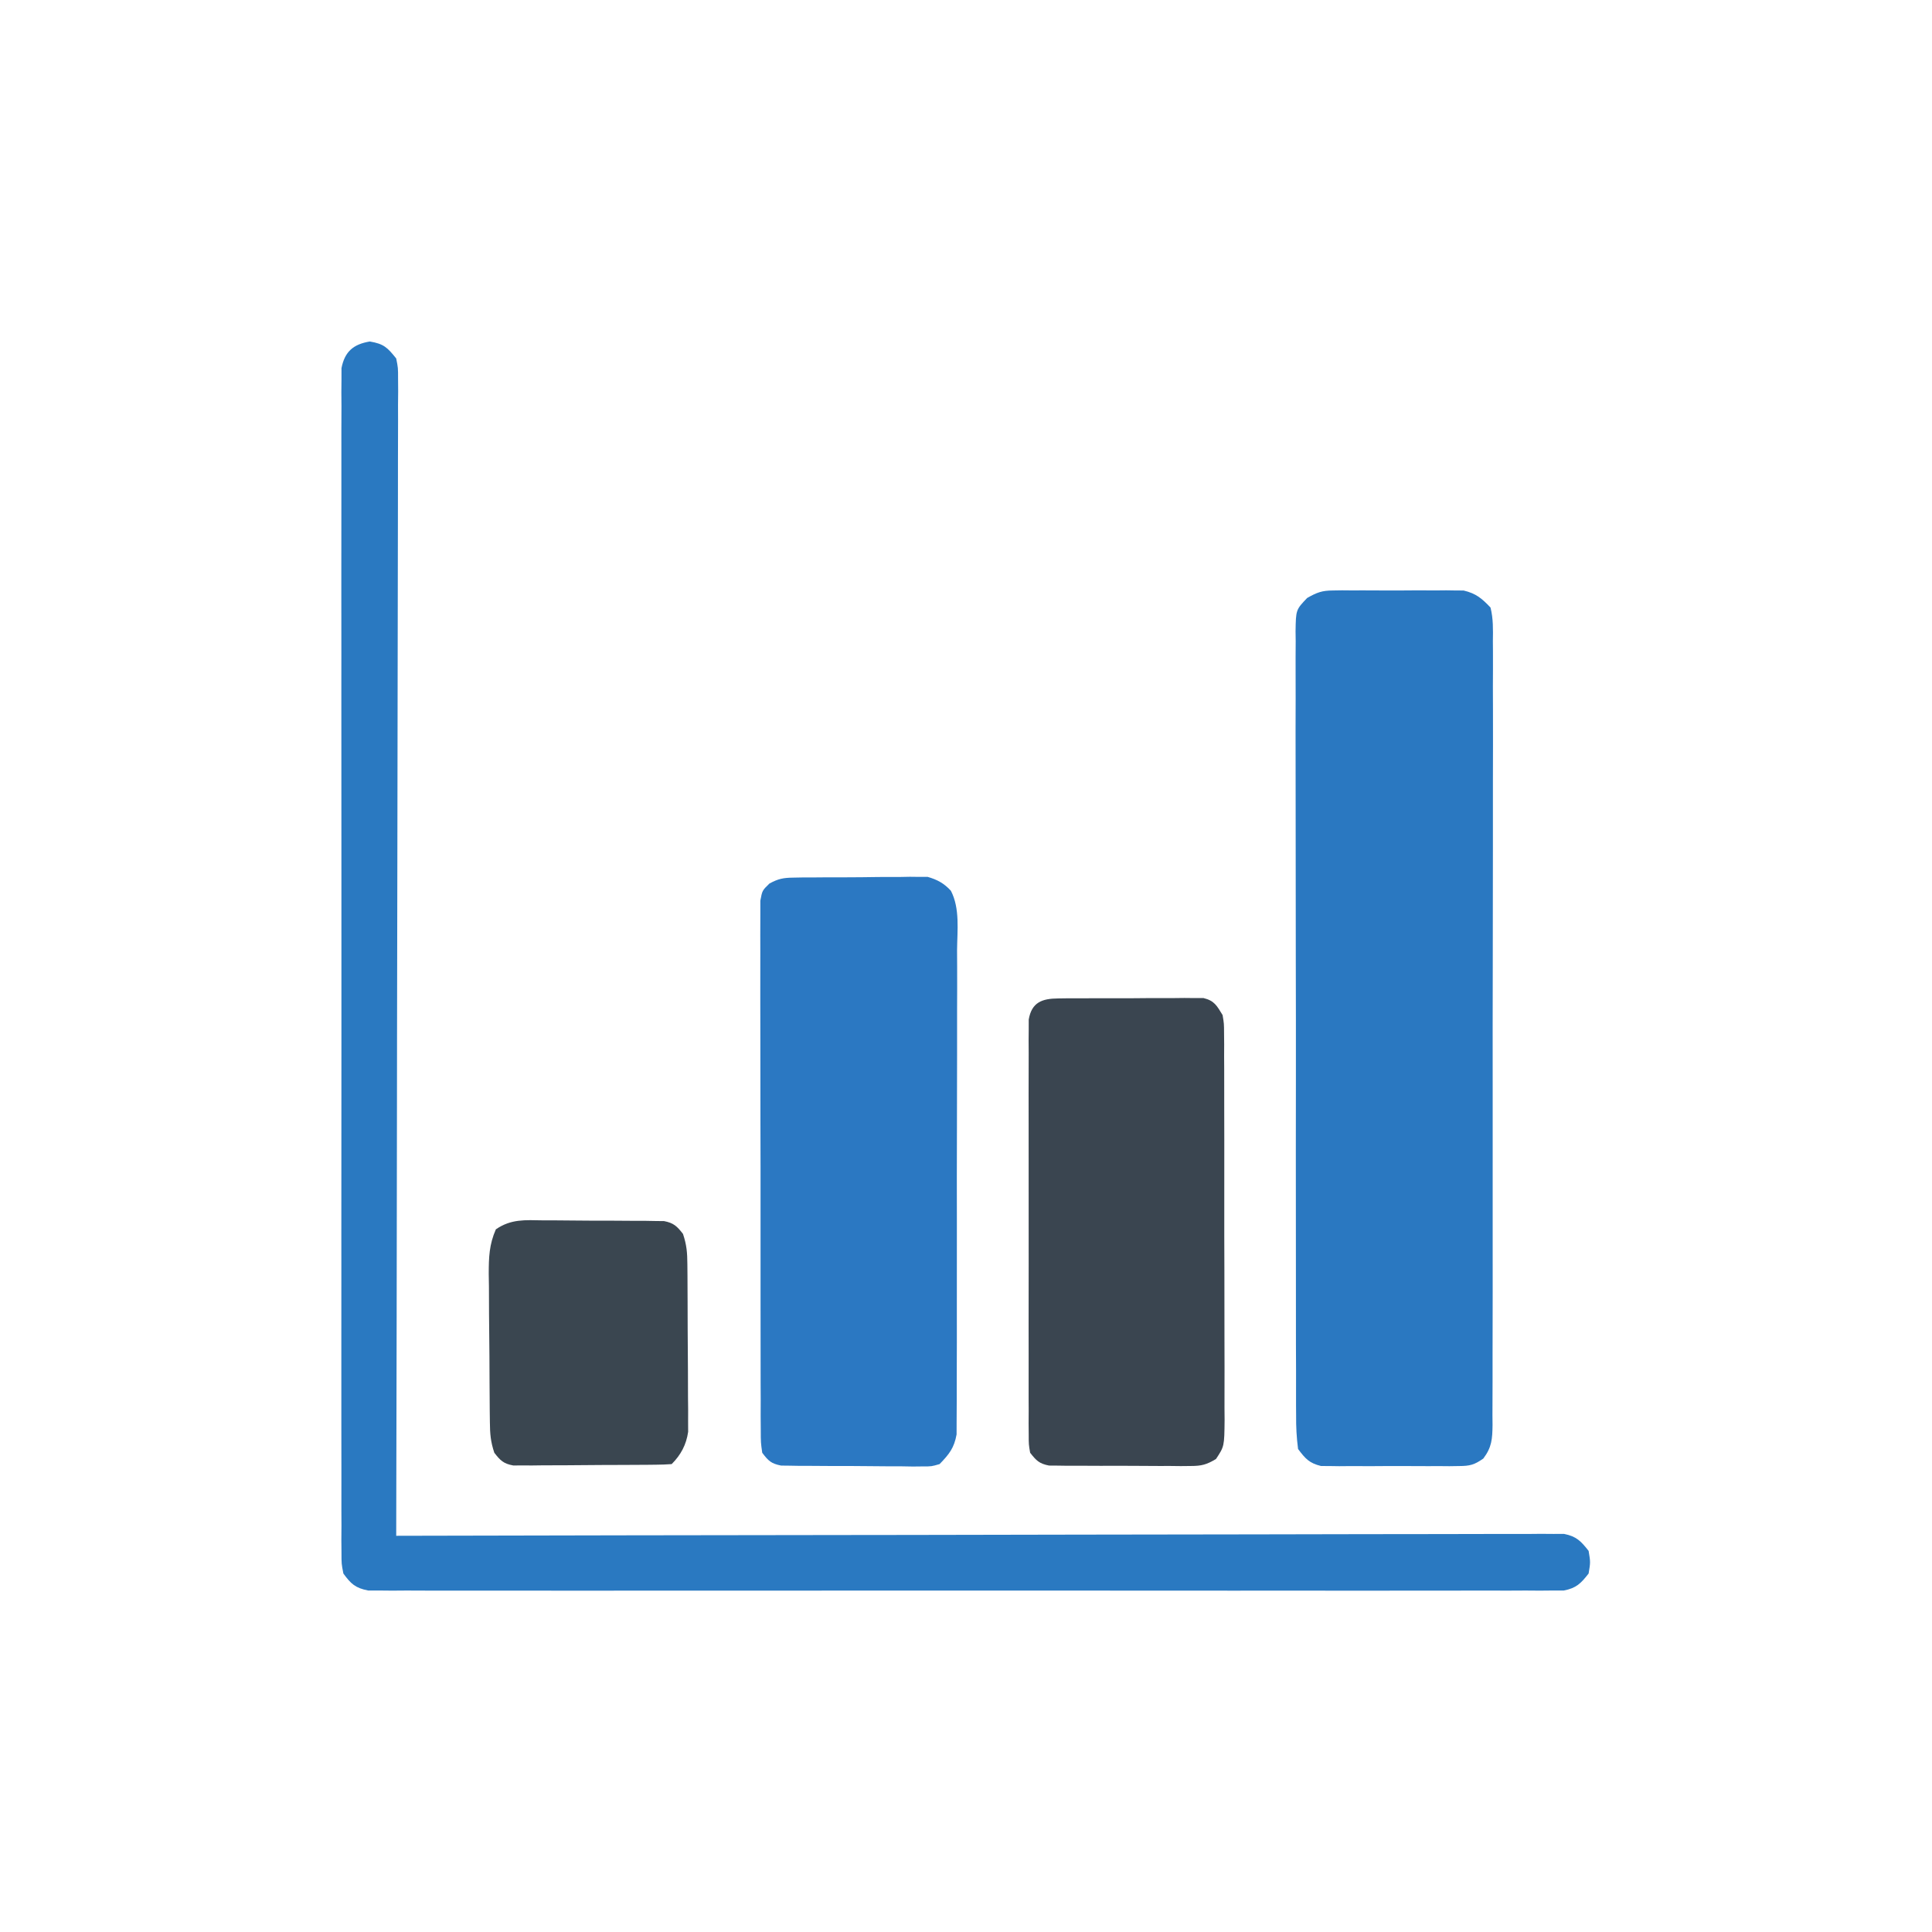
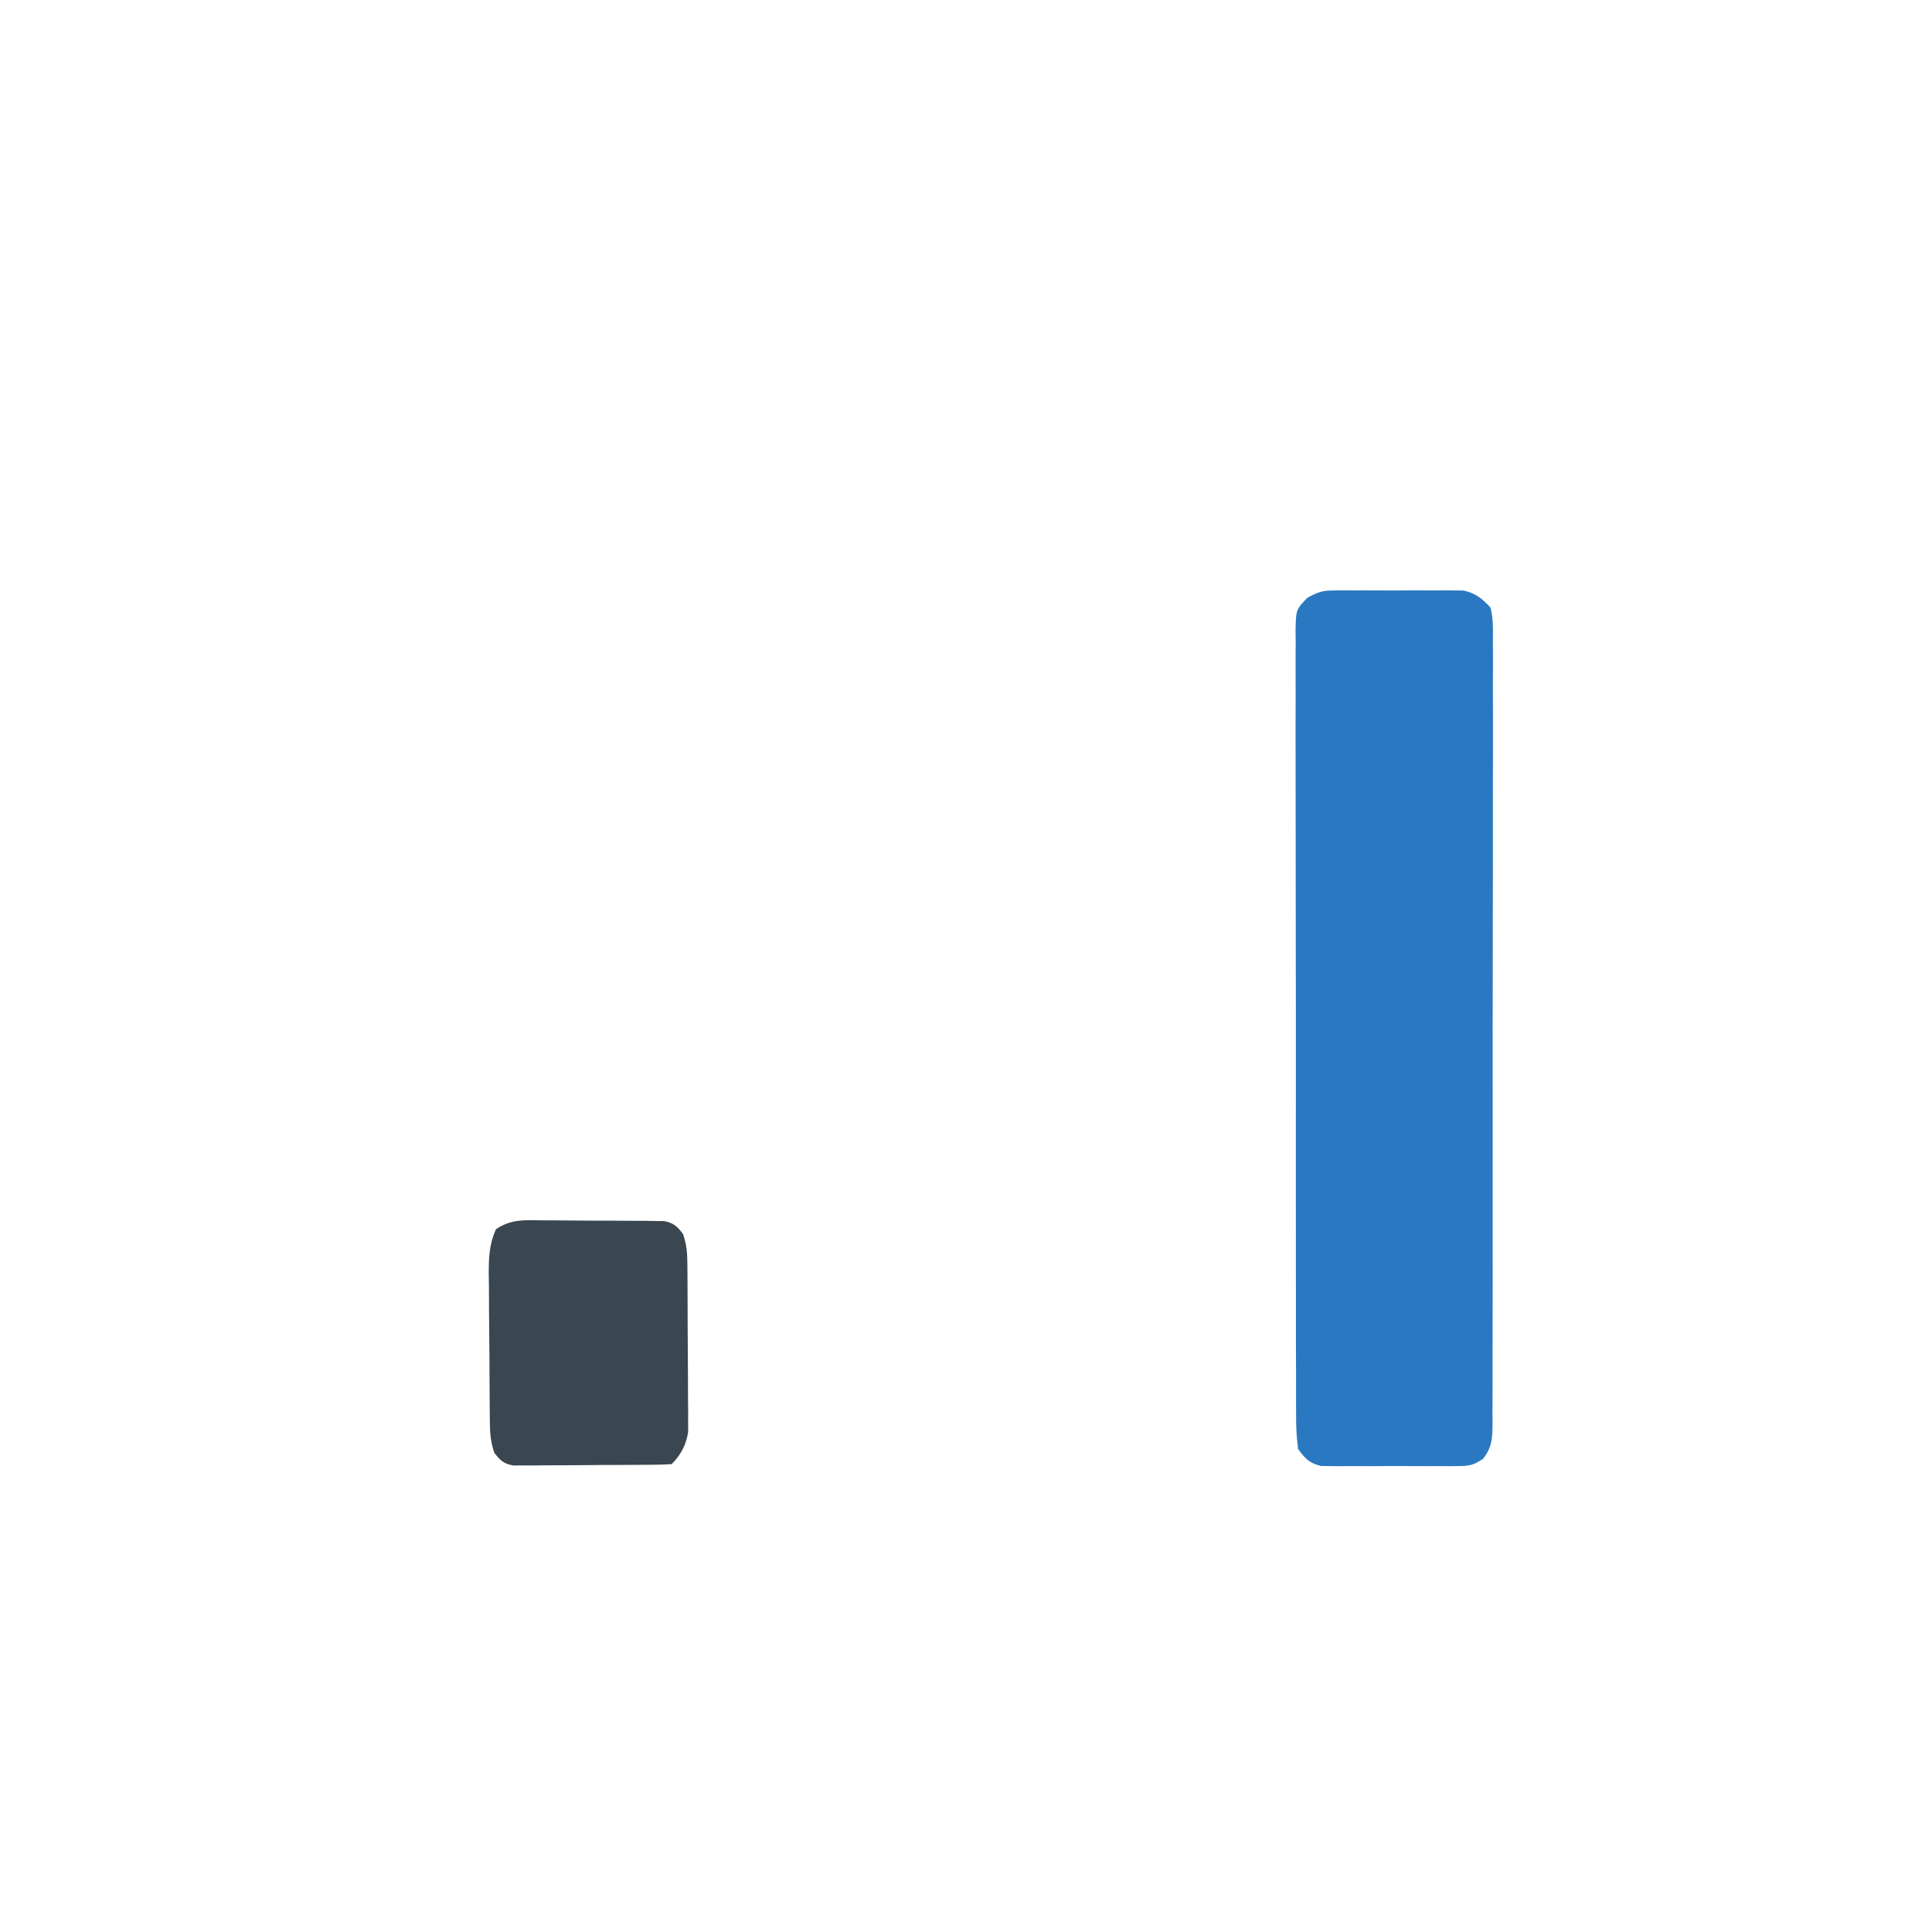
<svg xmlns="http://www.w3.org/2000/svg" version="1.1" width="512" height="512">
  <path d="M0 0 C0.804 -0.013 1.609 -0.025 2.437 -0.038 C3.72 -0.026 3.72 -0.026 5.029 -0.014 C5.92 -0.017 6.812 -0.021 7.73 -0.025 C9.609 -0.028 11.488 -0.021 13.368 -0.004 C16.239 0.018 19.107 -0.004 21.979 -0.029 C23.808 -0.027 25.637 -0.022 27.467 -0.014 C28.322 -0.022 29.177 -0.03 30.059 -0.038 C31.265 -0.019 31.265 -0.019 32.496 0 C33.549 0.005 33.549 0.005 34.624 0.01 C37.913 0.796 39.41 2.064 41.748 4.518 C42.499 7.483 42.418 10.392 42.376 13.438 C42.383 14.349 42.39 15.26 42.398 16.199 C42.415 19.259 42.397 22.319 42.379 25.379 C42.384 27.57 42.392 29.761 42.401 31.952 C42.419 37.909 42.406 43.865 42.387 49.822 C42.37 56.048 42.379 62.275 42.384 68.502 C42.389 78.96 42.373 89.418 42.345 99.875 C42.316 110.637 42.309 121.398 42.324 132.16 C42.343 145.126 42.341 158.091 42.322 171.057 C42.315 176.011 42.316 180.965 42.324 185.918 C42.331 191.749 42.319 197.58 42.292 203.411 C42.285 205.554 42.285 207.697 42.292 209.84 C42.301 212.76 42.285 215.678 42.263 218.598 C42.275 219.877 42.275 219.877 42.288 221.183 C42.236 224.872 42.1 227.05 39.846 230.043 C37.466 231.715 36.292 232.023 33.41 232.035 C32.562 232.048 31.715 232.06 30.841 232.073 C29.934 232.065 29.027 232.057 28.092 232.049 C27.153 232.053 26.213 232.056 25.245 232.06 C23.262 232.063 21.278 232.056 19.294 232.039 C16.259 232.018 13.225 232.039 10.189 232.064 C8.261 232.062 6.333 232.057 4.404 232.049 C3.497 232.057 2.59 232.065 1.655 232.073 C0.383 232.054 0.383 232.054 -0.914 232.035 C-2.028 232.03 -2.028 232.03 -3.165 232.026 C-6.293 231.264 -7.311 230.095 -9.252 227.518 C-9.647 224.426 -9.796 221.69 -9.767 218.598 C-9.774 217.686 -9.781 216.775 -9.788 215.836 C-9.806 212.776 -9.796 209.717 -9.785 206.656 C-9.792 204.465 -9.801 202.274 -9.812 200.083 C-9.834 194.126 -9.831 188.17 -9.822 182.214 C-9.817 177.246 -9.824 172.278 -9.832 167.31 C-9.85 154.923 -9.843 142.536 -9.825 130.149 C-9.811 119.388 -9.825 108.628 -9.854 97.867 C-9.884 86.82 -9.894 75.773 -9.885 64.726 C-9.88 58.523 -9.882 52.32 -9.903 46.117 C-9.921 40.286 -9.915 34.455 -9.891 28.624 C-9.886 26.481 -9.889 24.338 -9.902 22.195 C-9.918 19.275 -9.903 16.357 -9.88 13.438 C-9.892 12.584 -9.904 11.731 -9.916 10.852 C-9.825 5.119 -9.825 5.119 -6.845 1.992 C-4.265 0.525 -2.923 0.013 0 0 Z " fill="#2A78C1" transform="translate(353.252,156.482)" />
-   <path d="M0 0 C3.712 0.619 4.675 1.594 7 4.5 C7.497 6.997 7.497 6.997 7.492 9.865 C7.5 10.96 7.508 12.054 7.516 13.182 C7.505 14.385 7.493 15.587 7.481 16.826 C7.484 18.103 7.488 19.381 7.491 20.697 C7.5 24.245 7.484 27.793 7.464 31.342 C7.447 35.167 7.453 38.993 7.456 42.818 C7.458 49.447 7.445 56.075 7.423 62.704 C7.39 72.288 7.38 81.872 7.375 91.456 C7.366 107.005 7.34 122.554 7.302 138.103 C7.265 153.208 7.237 168.313 7.22 183.419 C7.219 184.35 7.218 185.281 7.217 186.24 C7.211 190.91 7.206 195.58 7.201 200.25 C7.16 239 7.089 277.75 7 316.5 C7.988 316.498 7.988 316.498 8.996 316.495 C48.009 316.406 87.023 316.337 126.037 316.296 C130.718 316.291 135.4 316.286 140.081 316.28 C141.013 316.279 141.945 316.278 142.905 316.277 C158.009 316.26 173.112 316.228 188.215 316.191 C203.705 316.154 219.195 316.132 234.685 316.124 C244.248 316.118 253.811 316.101 263.374 316.068 C269.926 316.047 276.479 316.041 283.031 316.046 C286.815 316.049 290.598 316.045 294.382 316.023 C298.48 316 302.577 316.008 306.674 316.019 C307.877 316.007 309.079 315.996 310.318 315.984 C311.96 315.996 311.96 315.996 313.635 316.008 C314.581 316.006 315.528 316.005 316.503 316.003 C319.771 316.653 320.965 317.912 323 320.5 C323.5 323.5 323.5 323.5 323 326.5 C320.945 329.126 319.753 330.352 316.443 331.001 C314.981 331.002 314.981 331.002 313.49 331.003 C311.799 331.019 311.799 331.019 310.075 331.035 C308.836 331.026 307.598 331.017 306.322 331.008 C305.006 331.014 303.691 331.02 302.335 331.027 C298.68 331.044 295.026 331.035 291.372 331.023 C287.431 331.014 283.491 331.028 279.551 331.039 C271.831 331.057 264.112 331.053 256.392 331.041 C250.119 331.032 243.846 331.031 237.574 331.035 C236.236 331.036 236.236 331.036 234.871 331.037 C233.059 331.038 231.247 331.04 229.435 331.041 C212.436 331.052 195.436 331.039 178.437 331.018 C163.843 331 149.249 331.003 134.655 331.021 C117.718 331.043 100.78 331.051 83.842 331.039 C82.037 331.038 80.232 331.037 78.426 331.035 C77.094 331.034 77.094 331.034 75.735 331.033 C69.468 331.03 63.201 331.036 56.934 331.045 C49.299 331.056 41.664 331.053 34.029 331.032 C30.132 331.022 26.235 331.017 22.338 331.031 C18.118 331.045 13.898 331.028 9.678 331.008 C8.44 331.017 7.201 331.026 5.925 331.035 C4.798 331.025 3.671 331.014 2.51 331.003 C1.535 331.003 0.561 331.002 -0.443 331.001 C-3.821 330.339 -4.984 329.264 -7 326.5 C-7.501 323.943 -7.501 323.943 -7.503 320.99 C-7.514 319.863 -7.524 318.736 -7.535 317.575 C-7.526 316.336 -7.517 315.098 -7.508 313.822 C-7.514 312.506 -7.52 311.191 -7.527 309.835 C-7.544 306.18 -7.535 302.526 -7.523 298.872 C-7.514 294.931 -7.528 290.991 -7.539 287.051 C-7.557 279.331 -7.553 271.612 -7.541 263.892 C-7.532 257.619 -7.531 251.346 -7.535 245.074 C-7.536 244.182 -7.536 243.29 -7.537 242.371 C-7.538 240.559 -7.54 238.747 -7.541 236.935 C-7.552 219.936 -7.539 202.936 -7.518 185.937 C-7.5 171.343 -7.503 156.749 -7.521 142.155 C-7.543 125.218 -7.551 108.28 -7.539 91.342 C-7.538 89.537 -7.537 87.732 -7.535 85.926 C-7.535 85.038 -7.534 84.15 -7.533 83.235 C-7.53 76.968 -7.536 70.701 -7.545 64.434 C-7.556 56.799 -7.553 49.164 -7.532 41.529 C-7.522 37.632 -7.517 33.735 -7.531 29.838 C-7.545 25.618 -7.528 21.398 -7.508 17.178 C-7.521 15.321 -7.521 15.321 -7.535 13.425 C-7.525 12.298 -7.514 11.171 -7.503 10.01 C-7.503 9.035 -7.502 8.061 -7.501 7.057 C-6.638 2.656 -4.337 0.723 0 0 Z " fill="#2A79C1" transform="translate(98,90.5)" />
-   <path d="M0 0 C0.824 -0.016 1.649 -0.032 2.498 -0.048 C3.381 -0.048 4.263 -0.049 5.172 -0.049 C6.087 -0.056 7.002 -0.064 7.944 -0.072 C9.876 -0.083 11.809 -0.086 13.741 -0.081 C16.694 -0.08 19.644 -0.122 22.596 -0.166 C24.475 -0.171 26.355 -0.174 28.235 -0.174 C29.115 -0.19 29.995 -0.207 30.902 -0.224 C31.73 -0.214 32.557 -0.205 33.41 -0.195 C34.133 -0.197 34.856 -0.199 35.601 -0.202 C38.154 0.53 39.966 1.508 41.768 3.483 C44.211 8.207 43.448 14.024 43.401 19.219 C43.406 20.64 43.413 22.061 43.423 23.482 C43.441 27.336 43.428 31.189 43.408 35.042 C43.392 39.077 43.401 43.112 43.406 47.147 C43.411 53.922 43.395 60.698 43.367 67.473 C43.335 75.304 43.335 83.134 43.352 90.964 C43.368 98.501 43.361 106.037 43.344 113.574 C43.337 116.78 43.338 119.985 43.346 123.191 C43.353 126.967 43.341 130.742 43.314 134.518 C43.307 135.902 43.307 137.287 43.314 138.672 C43.323 140.564 43.304 142.456 43.284 144.348 C43.282 145.406 43.279 146.464 43.276 147.554 C42.642 151.141 41.286 152.834 38.77 155.42 C36.639 156.041 36.639 156.041 34.324 156.035 C33.018 156.049 33.018 156.049 31.685 156.063 C30.753 156.047 29.82 156.031 28.86 156.014 C27.896 156.014 26.932 156.014 25.939 156.014 C23.904 156.008 21.869 155.991 19.834 155.962 C16.715 155.92 13.598 155.921 10.479 155.928 C8.502 155.917 6.524 155.904 4.547 155.889 C3.613 155.888 2.678 155.888 1.716 155.888 C0.848 155.872 -0.02 155.856 -0.914 155.84 C-1.677 155.831 -2.44 155.823 -3.226 155.814 C-5.869 155.294 -6.607 154.566 -8.23 152.42 C-8.611 149.732 -8.611 149.732 -8.618 146.423 C-8.628 145.169 -8.638 143.916 -8.648 142.624 C-8.644 141.233 -8.639 139.841 -8.634 138.449 C-8.64 136.986 -8.647 135.522 -8.655 134.059 C-8.673 130.081 -8.672 126.104 -8.666 122.127 C-8.663 118.809 -8.669 115.492 -8.675 112.174 C-8.689 104.349 -8.688 96.524 -8.676 88.699 C-8.665 80.619 -8.679 72.54 -8.706 64.461 C-8.728 57.529 -8.734 50.598 -8.729 43.666 C-8.725 39.524 -8.728 35.382 -8.745 31.24 C-8.76 27.346 -8.756 23.452 -8.738 19.558 C-8.734 18.127 -8.737 16.697 -8.747 15.266 C-8.761 13.316 -8.747 11.367 -8.731 9.417 C-8.731 8.325 -8.731 7.233 -8.731 6.108 C-8.23 3.42 -8.23 3.42 -6.327 1.57 C-4.008 0.298 -2.627 0.031 0 0 Z " fill="#2B78C2" transform="translate(210.23,232.58)" />
-   <path d="M0 0 C1.337 -0.019 1.337 -0.019 2.7 -0.038 C4.139 -0.034 4.139 -0.034 5.607 -0.03 C7.089 -0.037 7.089 -0.037 8.6 -0.045 C10.688 -0.052 12.776 -0.051 14.864 -0.042 C18.064 -0.033 21.263 -0.062 24.463 -0.094 C26.49 -0.096 28.518 -0.095 30.545 -0.092 C31.504 -0.103 32.464 -0.115 33.452 -0.126 C34.789 -0.112 34.789 -0.112 36.152 -0.098 C36.936 -0.097 37.72 -0.097 38.527 -0.097 C41.414 0.609 42.041 1.909 43.576 4.404 C43.956 6.681 43.956 6.681 43.964 9.224 C43.974 10.191 43.984 11.159 43.994 12.155 C43.989 13.21 43.985 14.265 43.98 15.351 C43.987 16.467 43.994 17.583 44.001 18.733 C44.019 22.425 44.015 26.118 44.01 29.81 C44.014 32.373 44.02 34.936 44.026 37.499 C44.035 42.873 44.032 48.246 44.022 53.619 C44.011 59.829 44.025 66.039 44.052 72.249 C44.076 78.226 44.079 84.202 44.072 90.179 C44.072 92.722 44.078 95.264 44.091 97.806 C44.106 101.356 44.095 104.906 44.078 108.457 C44.088 109.511 44.097 110.566 44.107 111.653 C44.035 118.709 44.035 118.709 41.823 122.057 C39.34 123.546 38.006 123.905 35.131 123.906 C34.26 123.915 33.389 123.925 32.491 123.934 C31.093 123.917 31.093 123.917 29.666 123.9 C28.702 123.902 27.738 123.903 26.745 123.905 C24.71 123.903 22.675 123.891 20.64 123.871 C17.521 123.842 14.404 123.85 11.285 123.863 C9.308 123.857 7.331 123.848 5.354 123.838 C4.419 123.841 3.485 123.844 2.522 123.847 C1.654 123.834 0.786 123.821 -0.108 123.808 C-0.871 123.803 -1.634 123.797 -2.42 123.792 C-5.027 123.287 -5.789 122.479 -7.424 120.404 C-7.801 118.216 -7.801 118.216 -7.805 115.622 C-7.813 114.637 -7.822 113.653 -7.83 112.639 C-7.824 111.561 -7.818 110.482 -7.812 109.371 C-7.817 108.234 -7.823 107.097 -7.828 105.926 C-7.841 102.158 -7.832 98.391 -7.822 94.623 C-7.824 92.011 -7.827 89.399 -7.831 86.788 C-7.836 81.31 -7.829 75.832 -7.815 70.355 C-7.799 64.02 -7.804 57.686 -7.82 51.352 C-7.836 45.26 -7.834 39.169 -7.825 33.077 C-7.823 30.484 -7.826 27.891 -7.833 25.297 C-7.84 21.677 -7.829 18.057 -7.812 14.437 C-7.818 13.359 -7.824 12.28 -7.83 11.169 C-7.822 10.185 -7.813 9.2 -7.805 8.186 C-7.804 7.33 -7.803 6.474 -7.801 5.592 C-7.014 1.032 -4.271 0.029 0 0 Z " fill="#3A4550" transform="translate(280.424,264.596)" />
  <path d="M0 0 C0.964 -0 1.928 -0 2.921 -0 C4.956 0.005 6.991 0.023 9.026 0.052 C12.145 0.094 15.262 0.093 18.381 0.086 C20.358 0.096 22.335 0.109 24.312 0.125 C25.247 0.125 26.181 0.125 27.144 0.126 C28.012 0.142 28.88 0.157 29.774 0.174 C30.537 0.182 31.3 0.191 32.086 0.199 C34.64 0.702 35.506 1.558 37.09 3.594 C38.078 6.558 38.228 8.535 38.251 11.628 C38.261 12.653 38.27 13.678 38.28 14.734 C38.284 15.84 38.289 16.946 38.293 18.086 C38.299 19.224 38.304 20.362 38.31 21.535 C38.32 23.944 38.326 26.353 38.33 28.762 C38.34 32.447 38.371 36.132 38.402 39.816 C38.409 42.156 38.414 44.496 38.418 46.836 C38.43 47.938 38.443 49.04 38.455 50.176 C38.452 51.207 38.449 52.238 38.446 53.3 C38.452 54.656 38.452 54.656 38.457 56.039 C37.967 59.447 36.539 62.145 34.09 64.594 C32.725 64.702 31.354 64.743 29.985 64.755 C29.114 64.764 28.243 64.774 27.345 64.784 C26.397 64.788 25.449 64.792 24.473 64.797 C23.021 64.805 23.021 64.805 21.539 64.814 C19.486 64.824 17.433 64.83 15.38 64.834 C12.235 64.844 9.09 64.875 5.945 64.906 C3.954 64.913 1.964 64.918 -0.027 64.922 C-1.443 64.94 -1.443 64.94 -2.887 64.959 C-3.765 64.956 -4.642 64.953 -5.546 64.95 C-6.318 64.954 -7.09 64.957 -7.886 64.961 C-10.47 64.492 -11.318 63.649 -12.91 61.594 C-13.905 58.61 -14.054 56.585 -14.087 53.467 C-14.1 52.423 -14.113 51.378 -14.126 50.301 C-14.133 49.173 -14.141 48.045 -14.148 46.883 C-14.157 45.723 -14.165 44.562 -14.173 43.367 C-14.187 40.911 -14.197 38.454 -14.205 35.998 C-14.223 32.241 -14.266 28.484 -14.311 24.727 C-14.321 22.341 -14.329 19.956 -14.336 17.57 C-14.353 16.446 -14.371 15.322 -14.389 14.164 C-14.377 9.766 -14.28 6.437 -12.503 2.382 C-8.489 -0.387 -4.769 -0.084 0 0 Z " fill="#3A4650" transform="translate(143.91,323.406)" />
</svg>